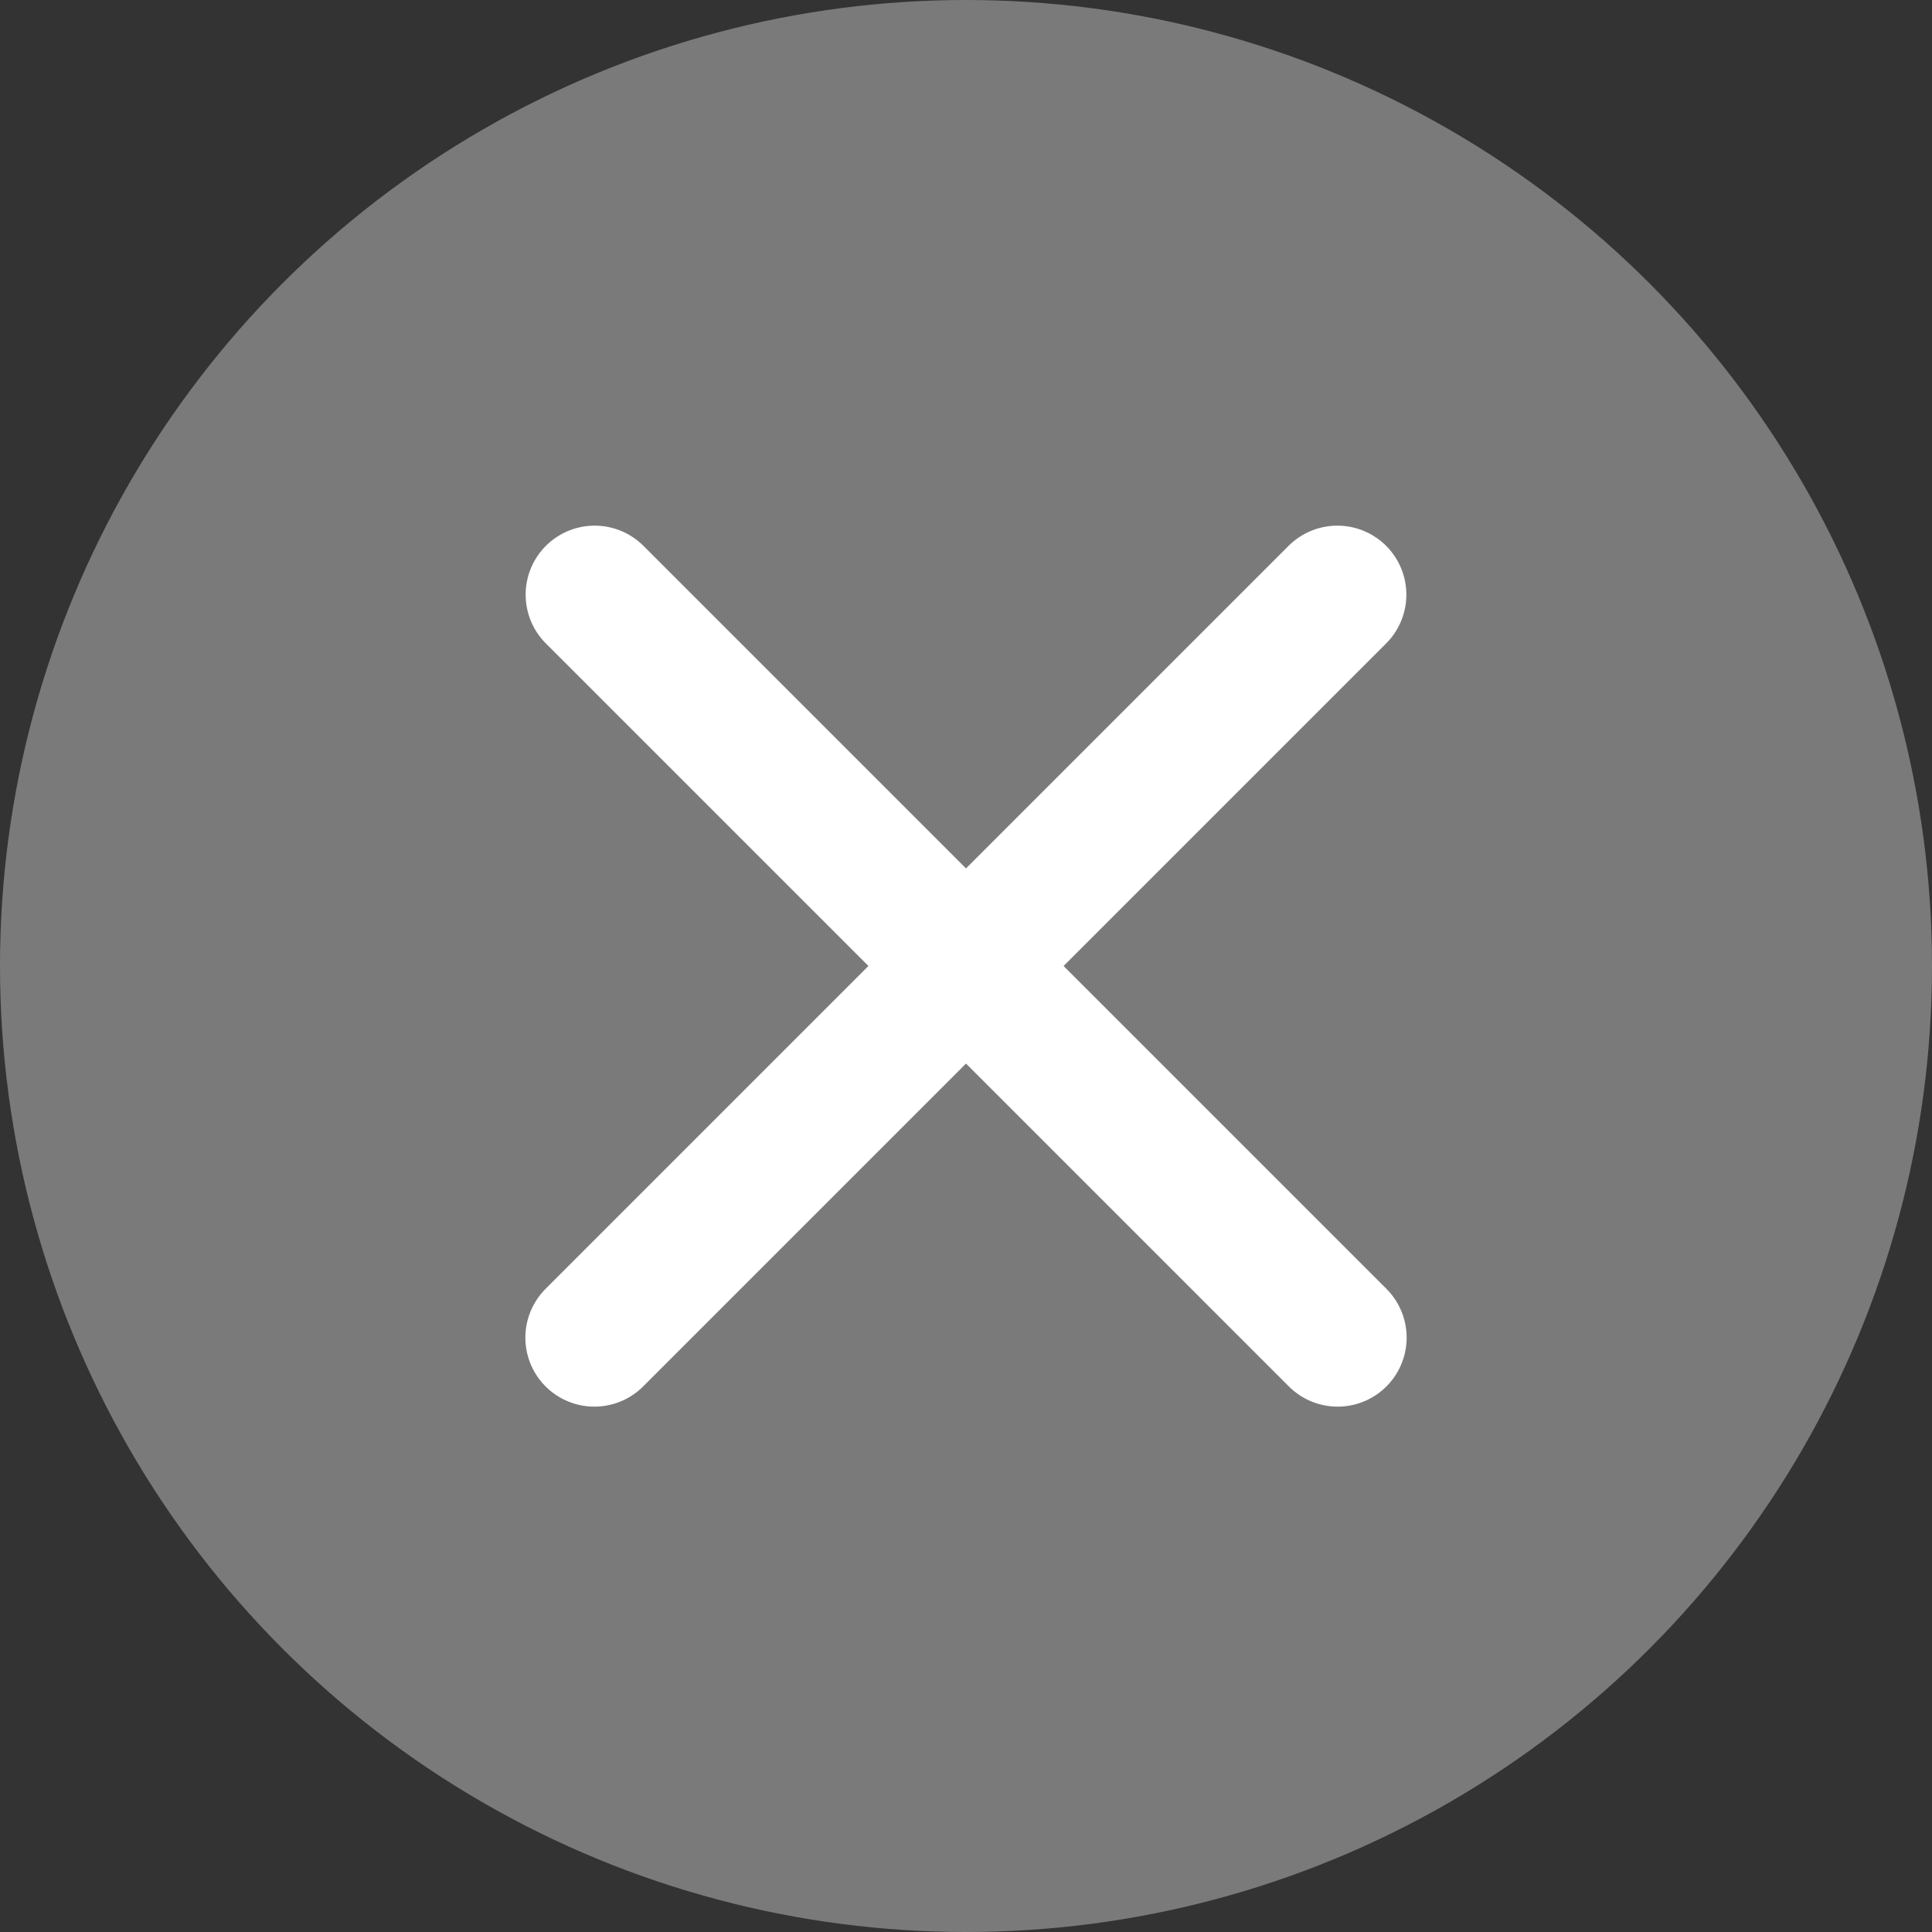
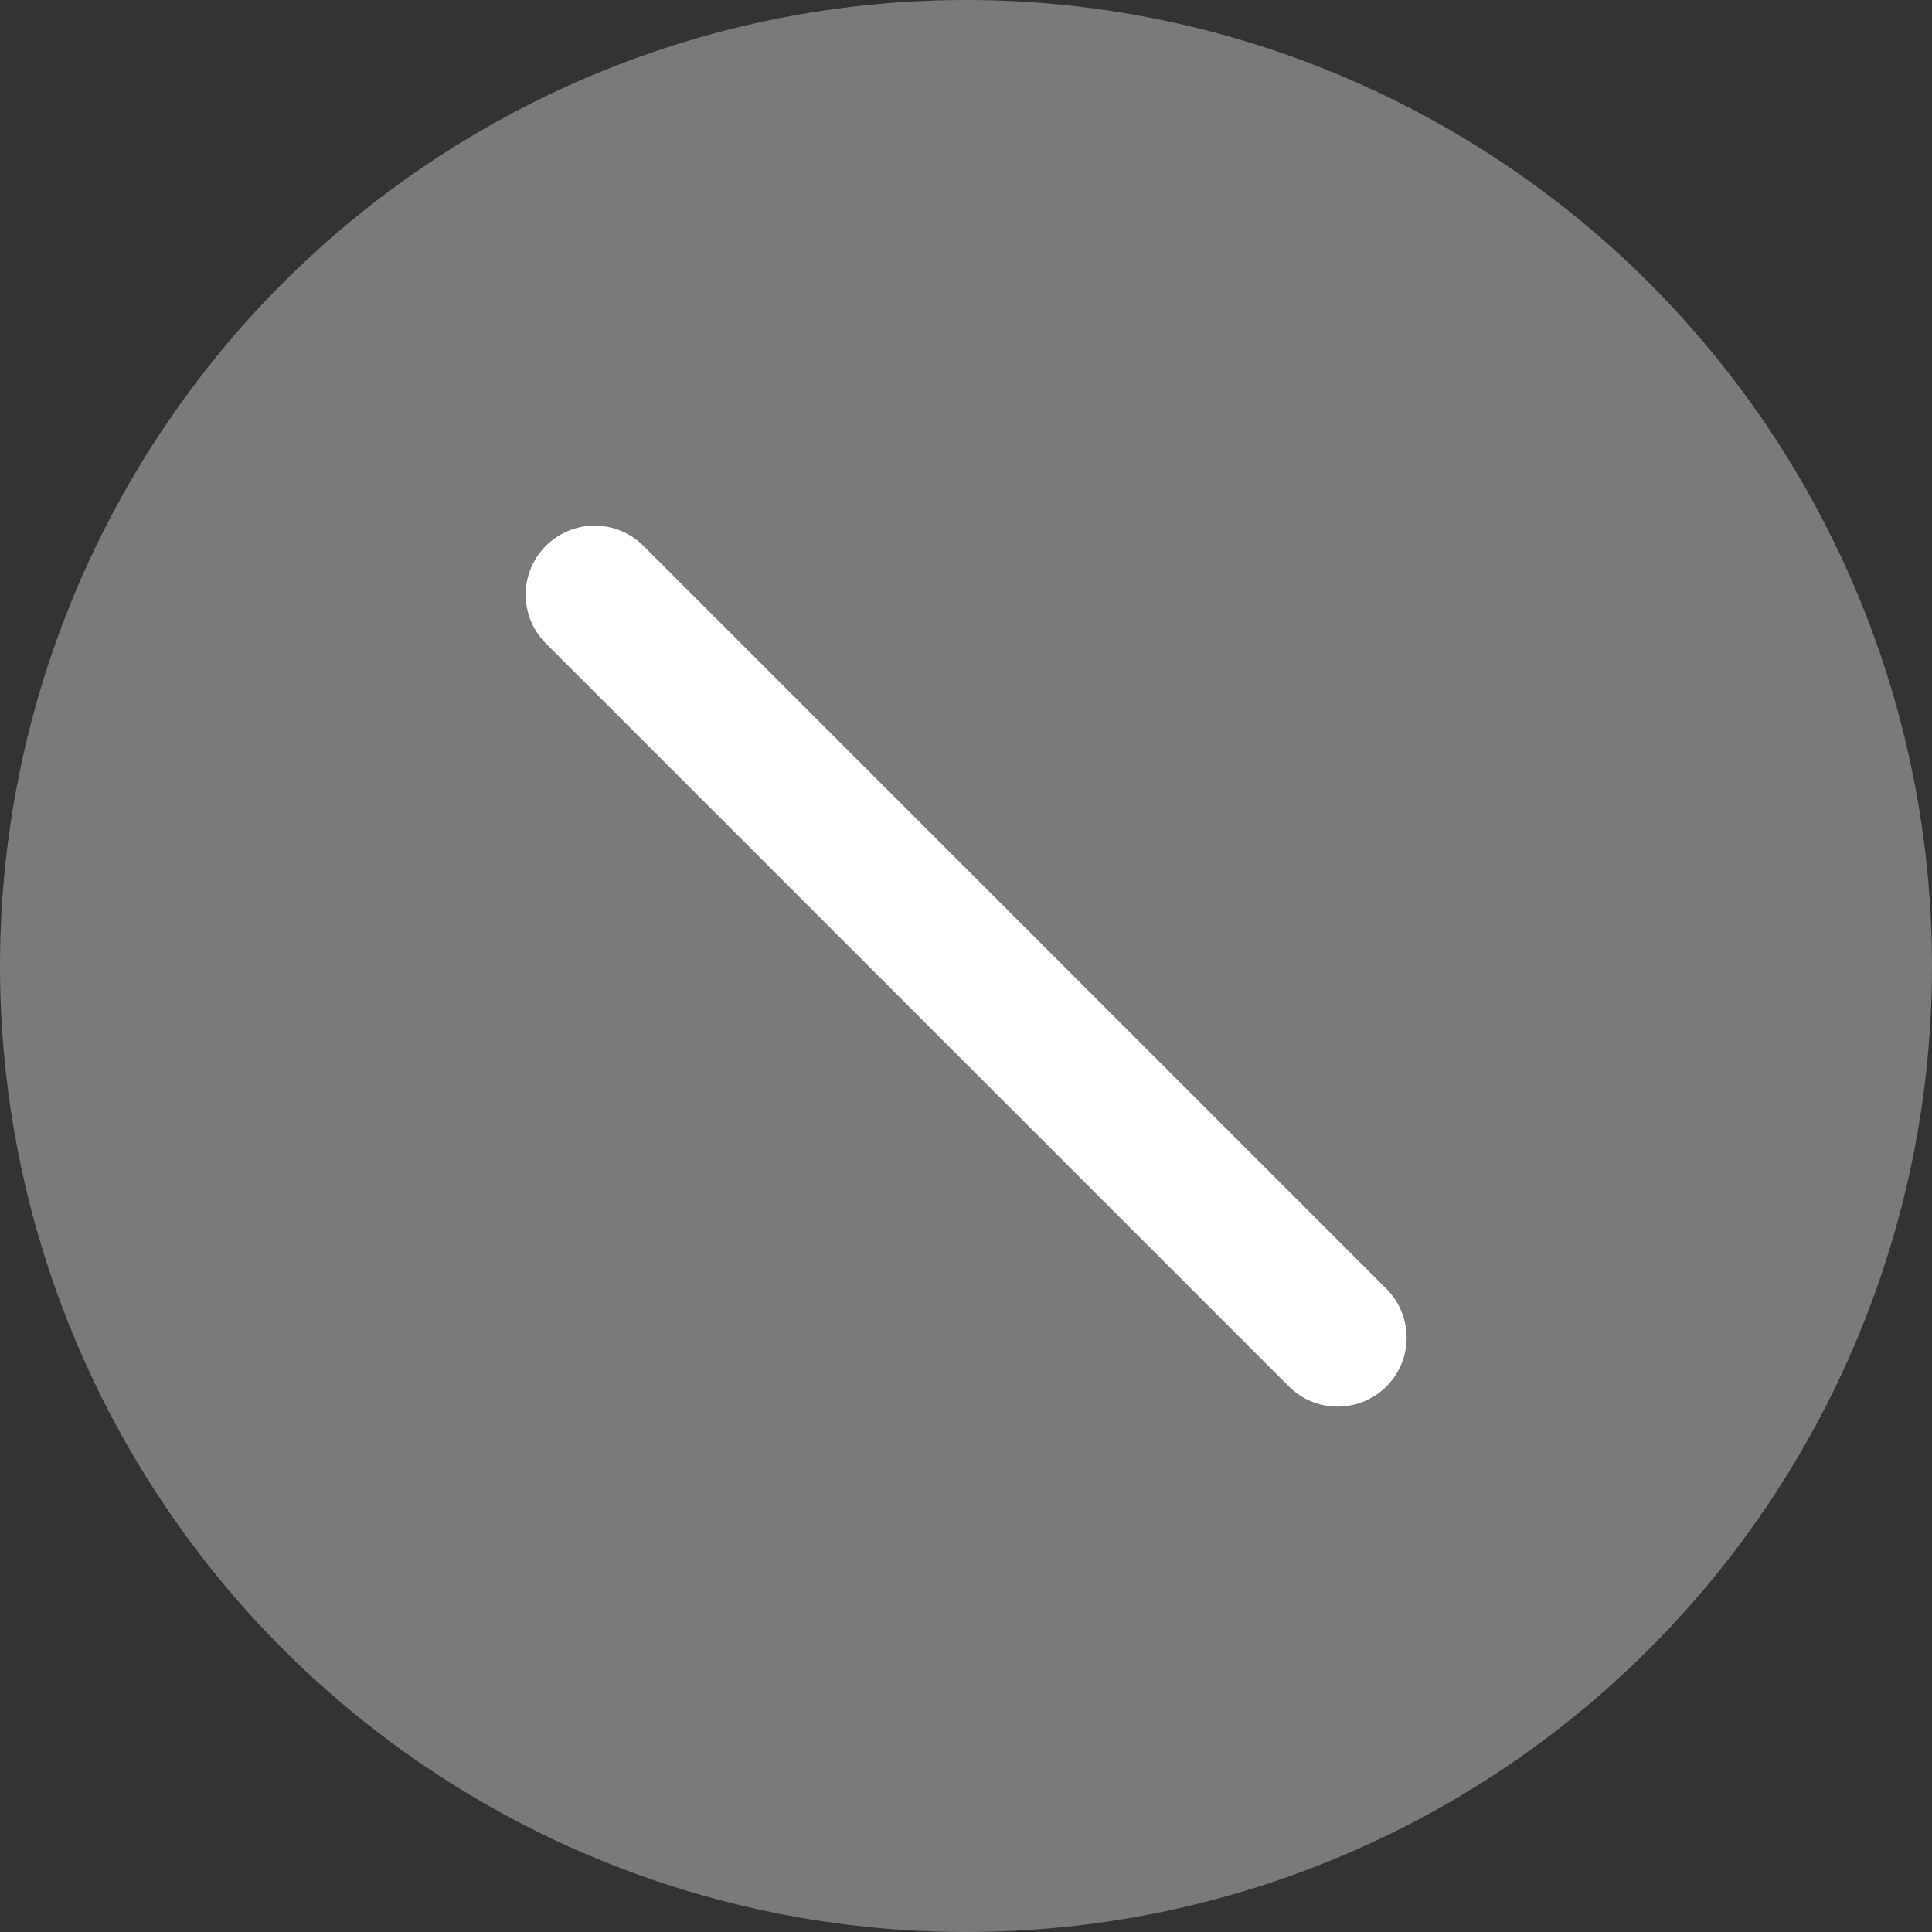
<svg xmlns="http://www.w3.org/2000/svg" width="14" height="14" viewBox="0 0 14 14" fill="none">
  <rect x="0" y="0" width="14" height="14" fill="#333333" stroke="none" />
  <g id="Group 1171274862">
    <circle id="Ellipse 4" cx="7" cy="7" r="7" fill="#A3A3A3" fill-opacity="0.64" />
    <path id="Vector 2399" d="M4.309 4.309L9.693 9.693" stroke="white" stroke-linecap="round" />
-     <path id="Vector 2400" d="M9.691 4.309L4.307 9.693" stroke="white" stroke-linecap="round" />
  </g>
</svg>